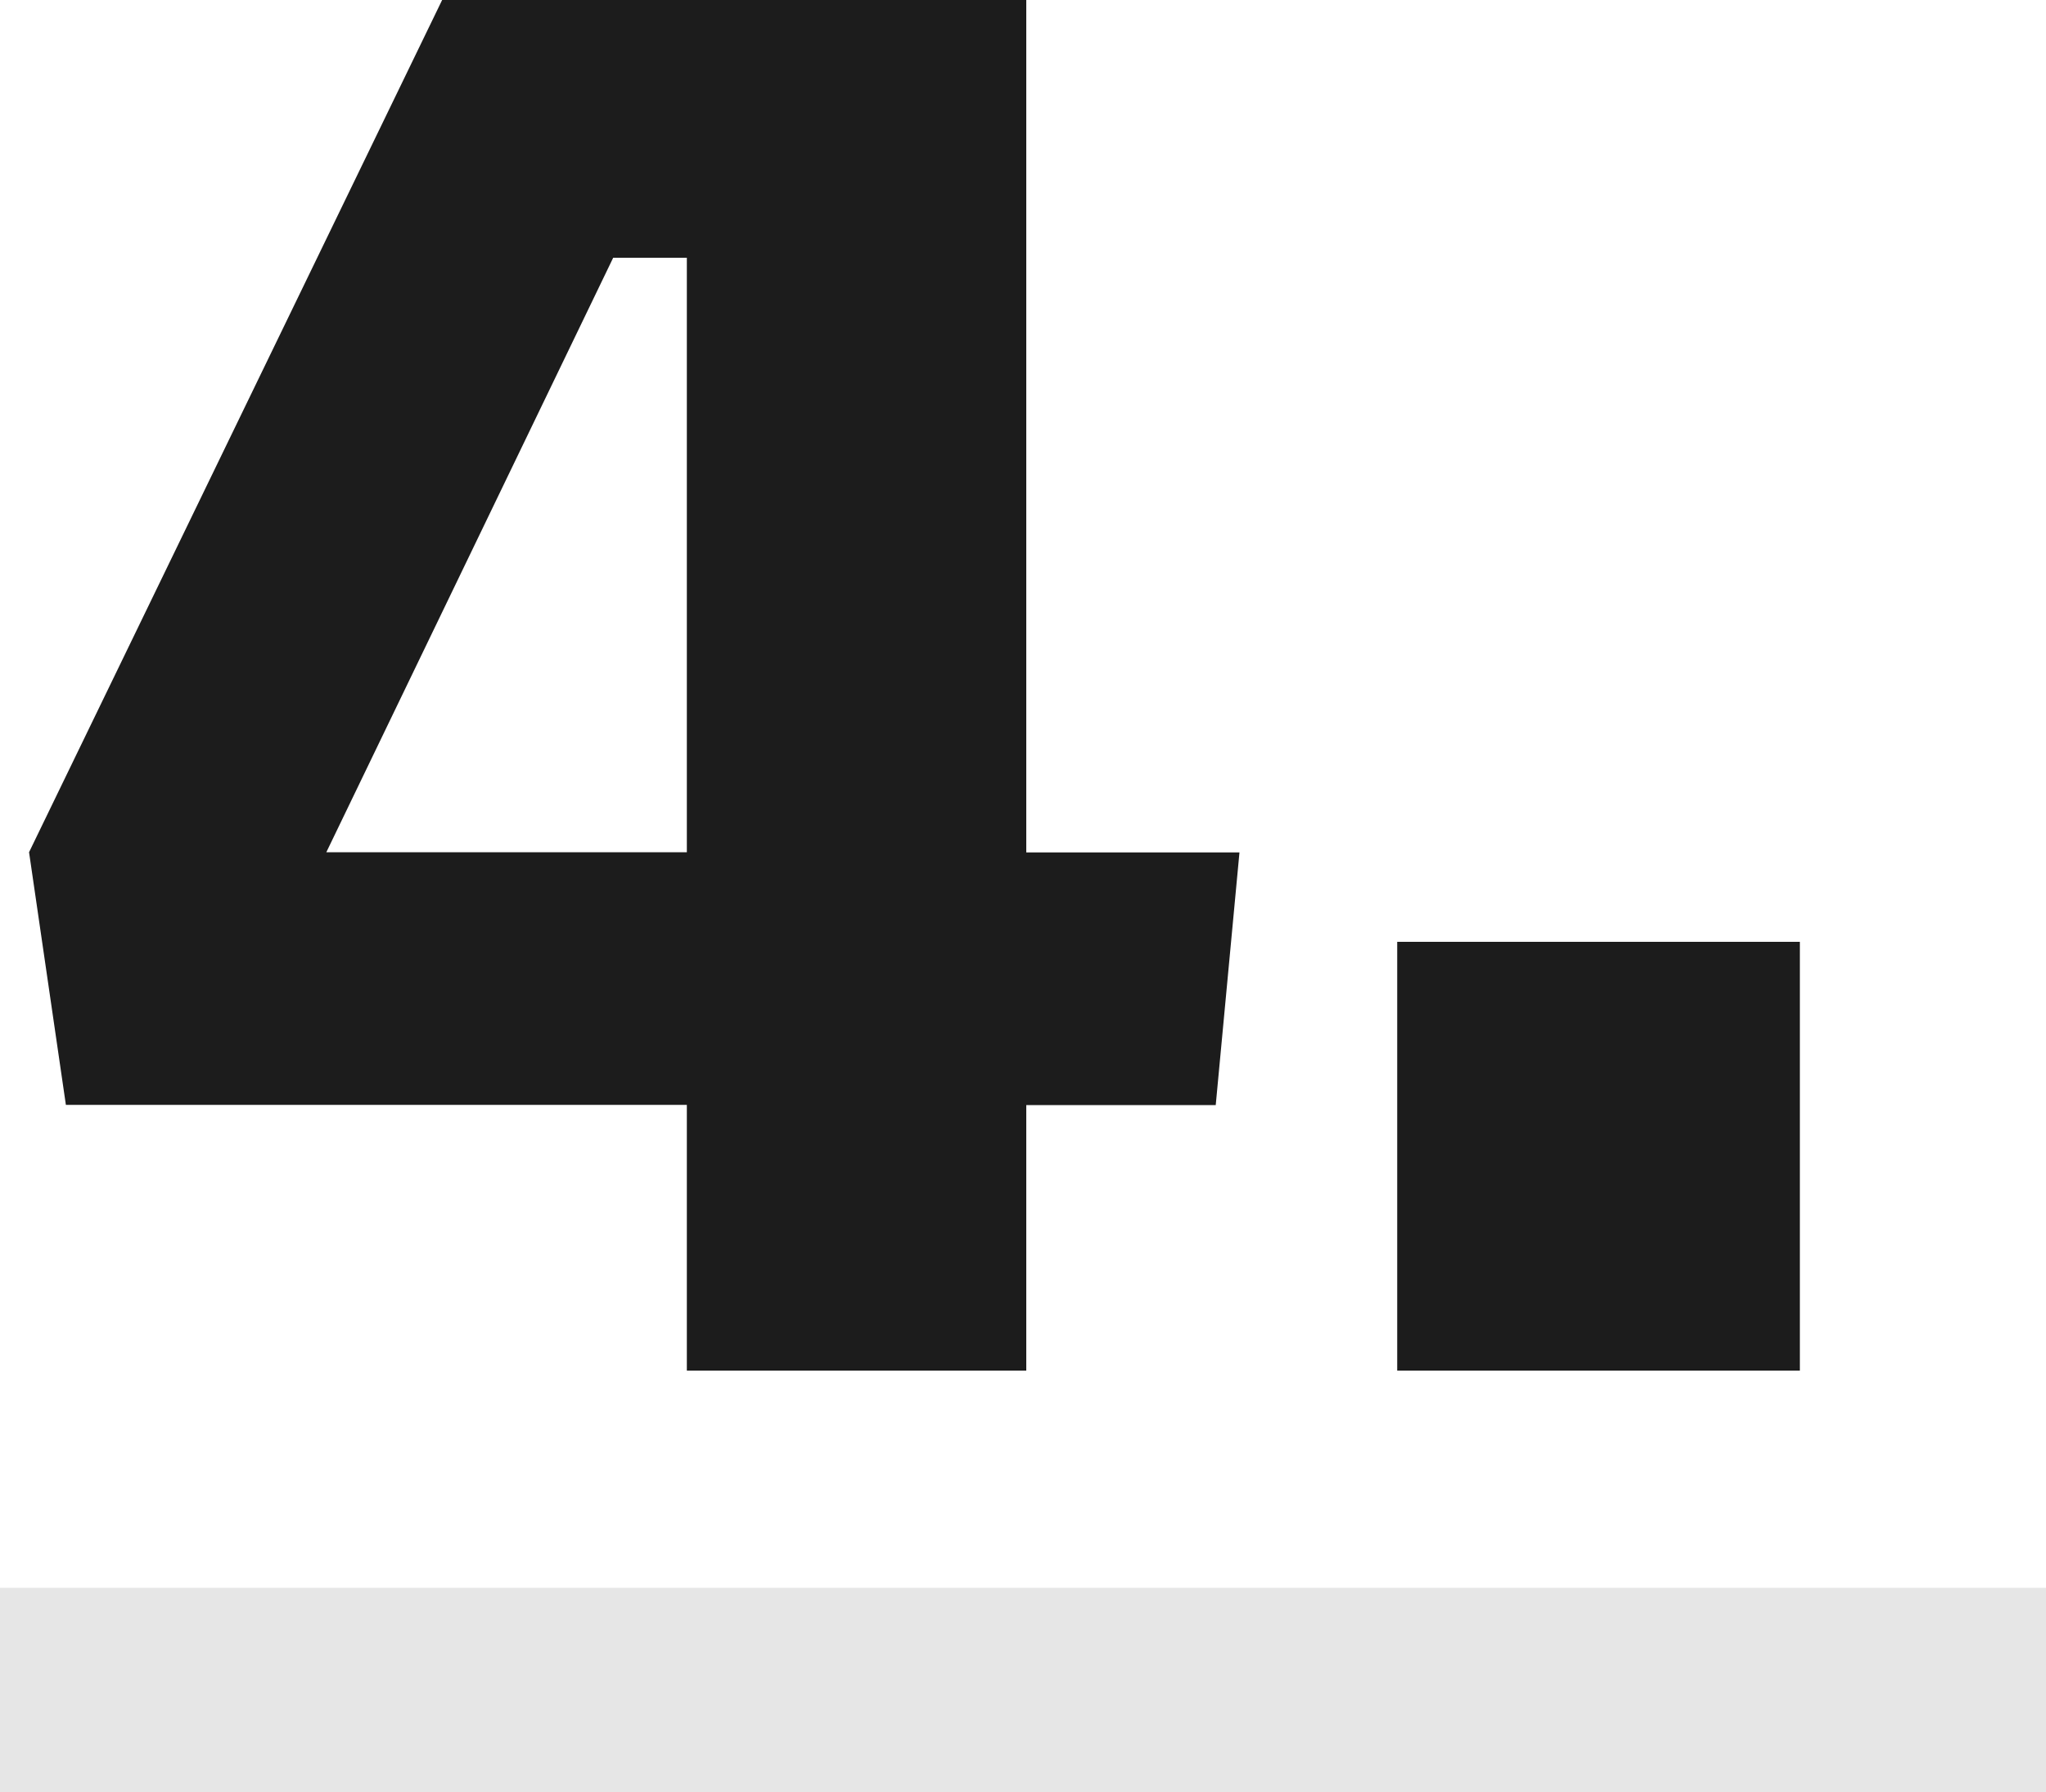
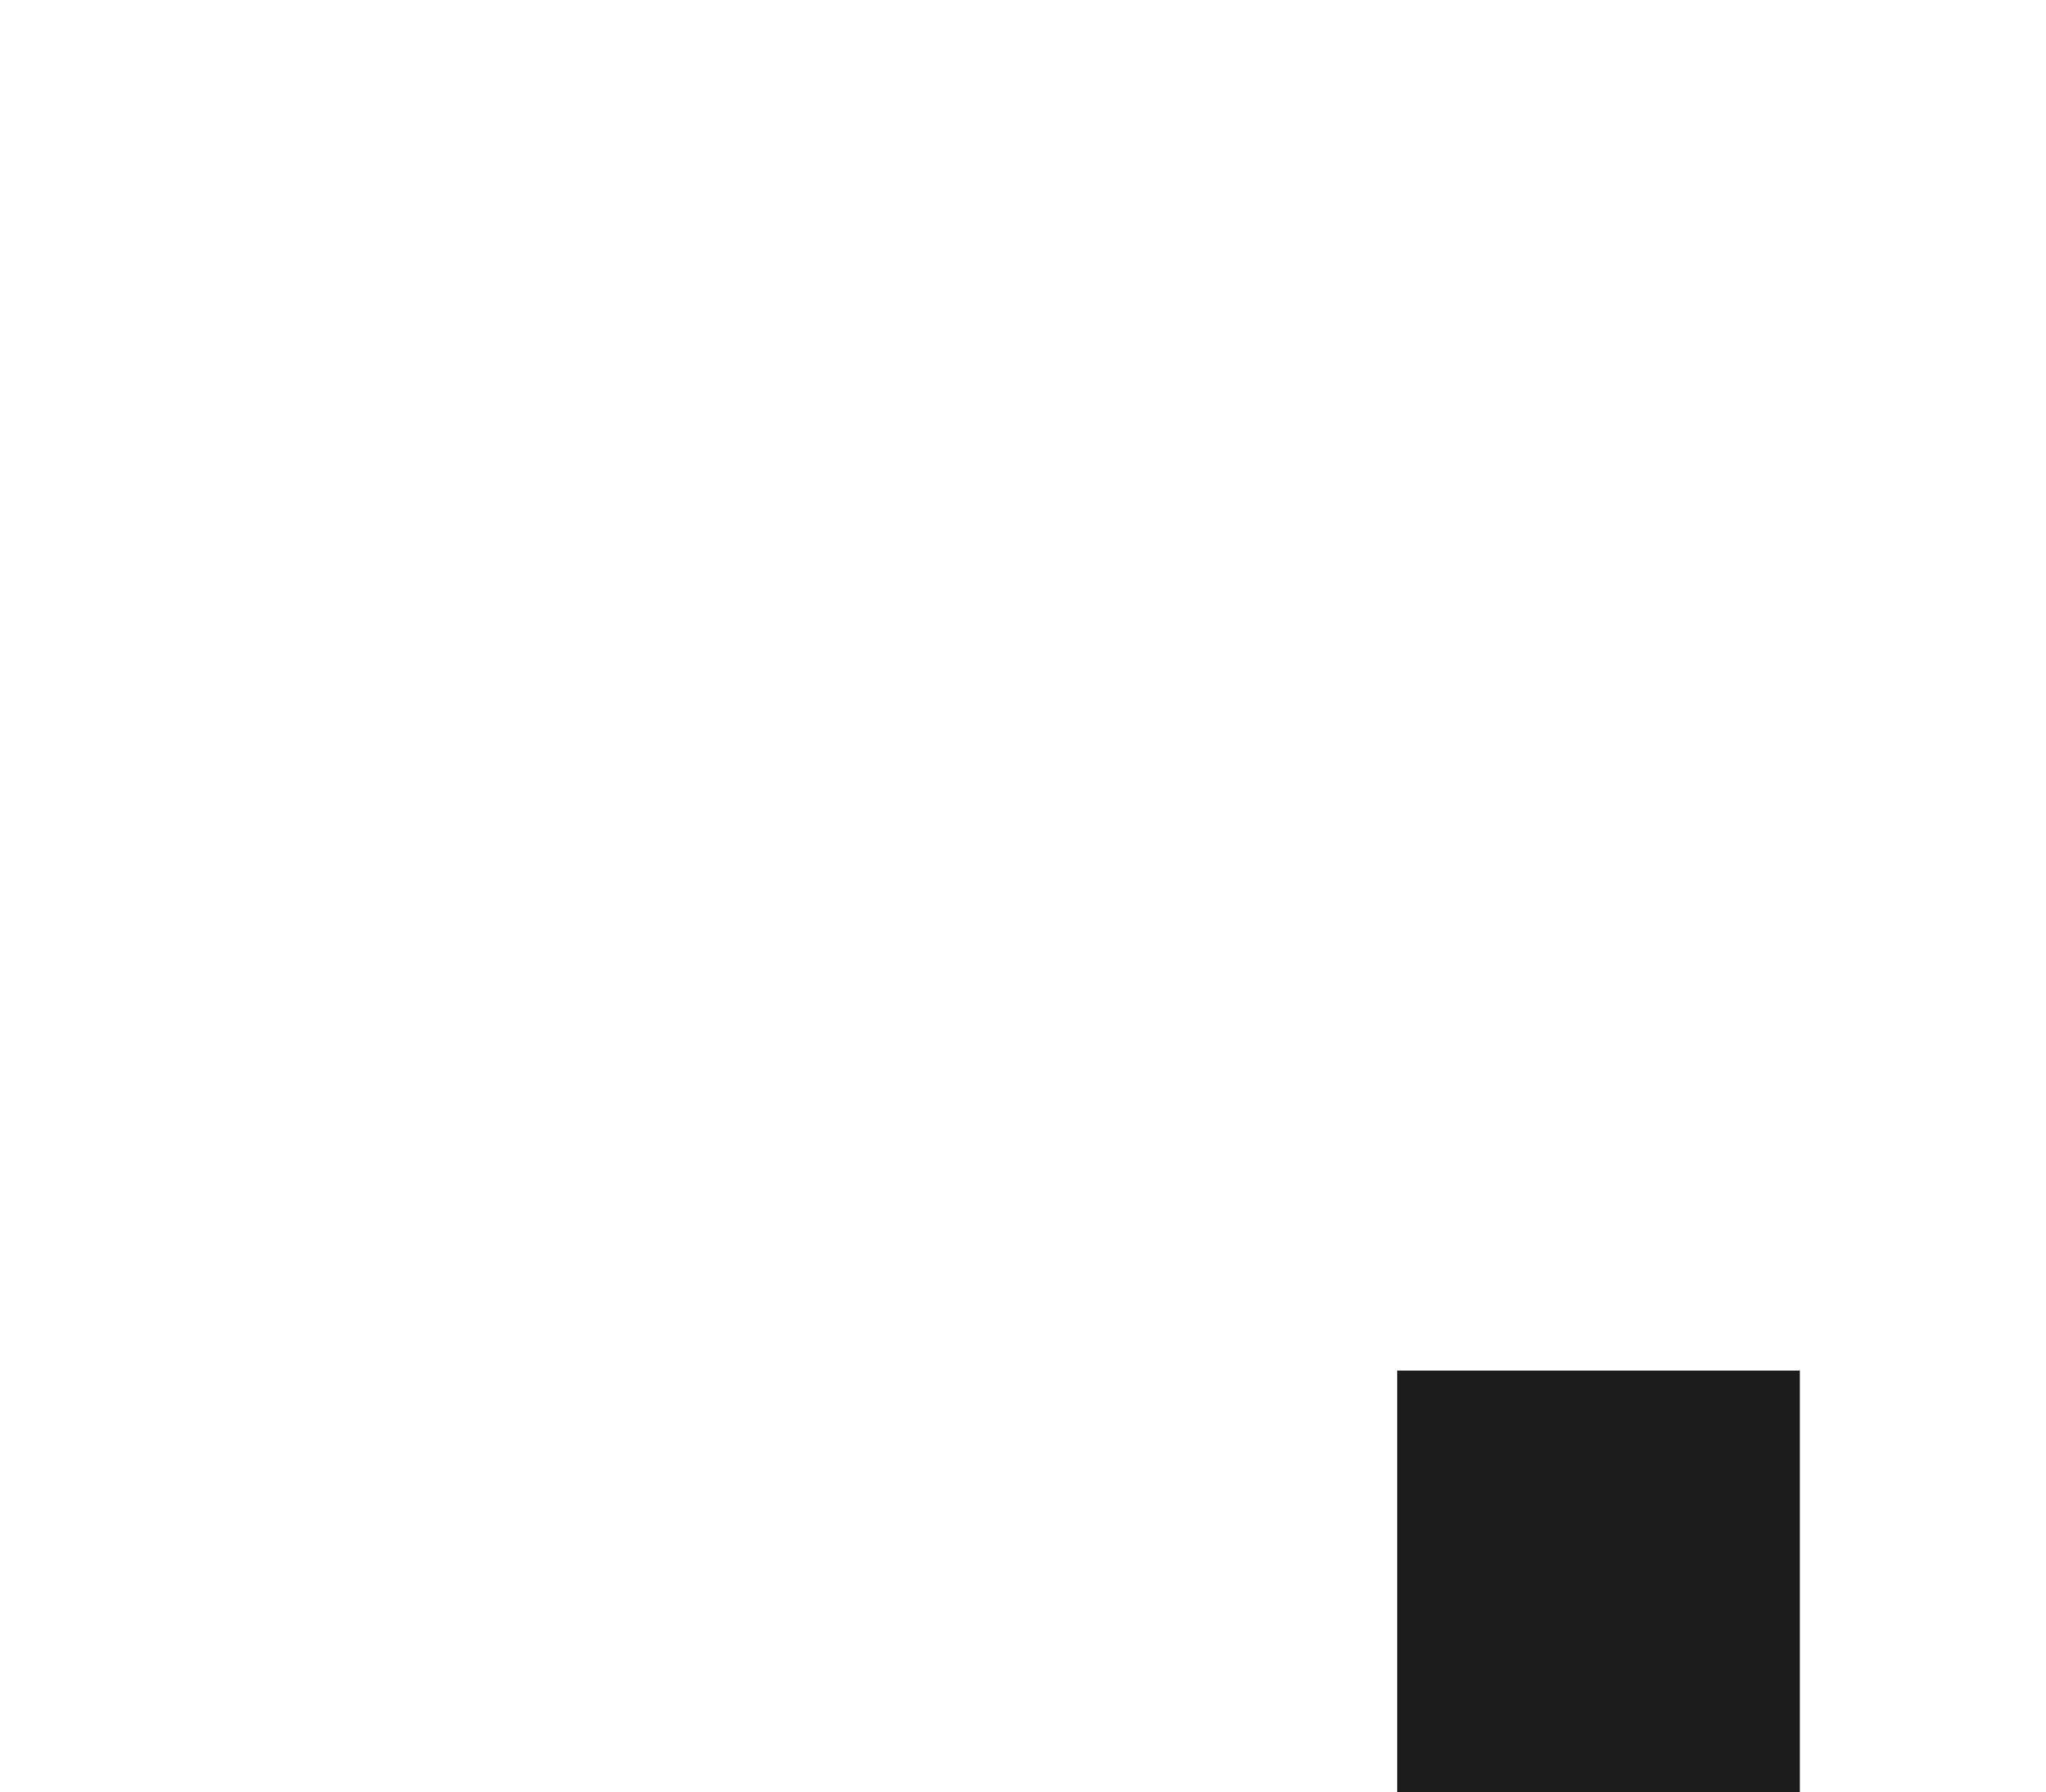
<svg xmlns="http://www.w3.org/2000/svg" id="Laag_2" viewBox="0 0 100 87.62" width="100" height="87.62" x="0" y="0">
  <defs>
    <style>.cls-1{fill:#e6e6e6;}.cls-2{fill:#1c1c1c;}</style>
  </defs>
  <g id="Laag_1-2">
    <g>
      <g>
-         <path class="cls-2" d="M50.16,67h-16.59v-12.99H3.22l-1.8-12.35L21.61,0h28.55V41.67h10.42l-1.16,12.35h-9.26v12.99Zm-16.59-25.33V12.6h-3.6l-14.02,29.06h17.62Z" />
-         <path class="cls-2" d="M68.29,67v-20.96h19.68v20.96h-19.68Z" />
+         <path class="cls-2" d="M68.29,67h19.68v20.96h-19.68Z" />
      </g>
-       <rect class="cls-1" y="77.62" width="100" height="10" />
    </g>
  </g>
</svg>